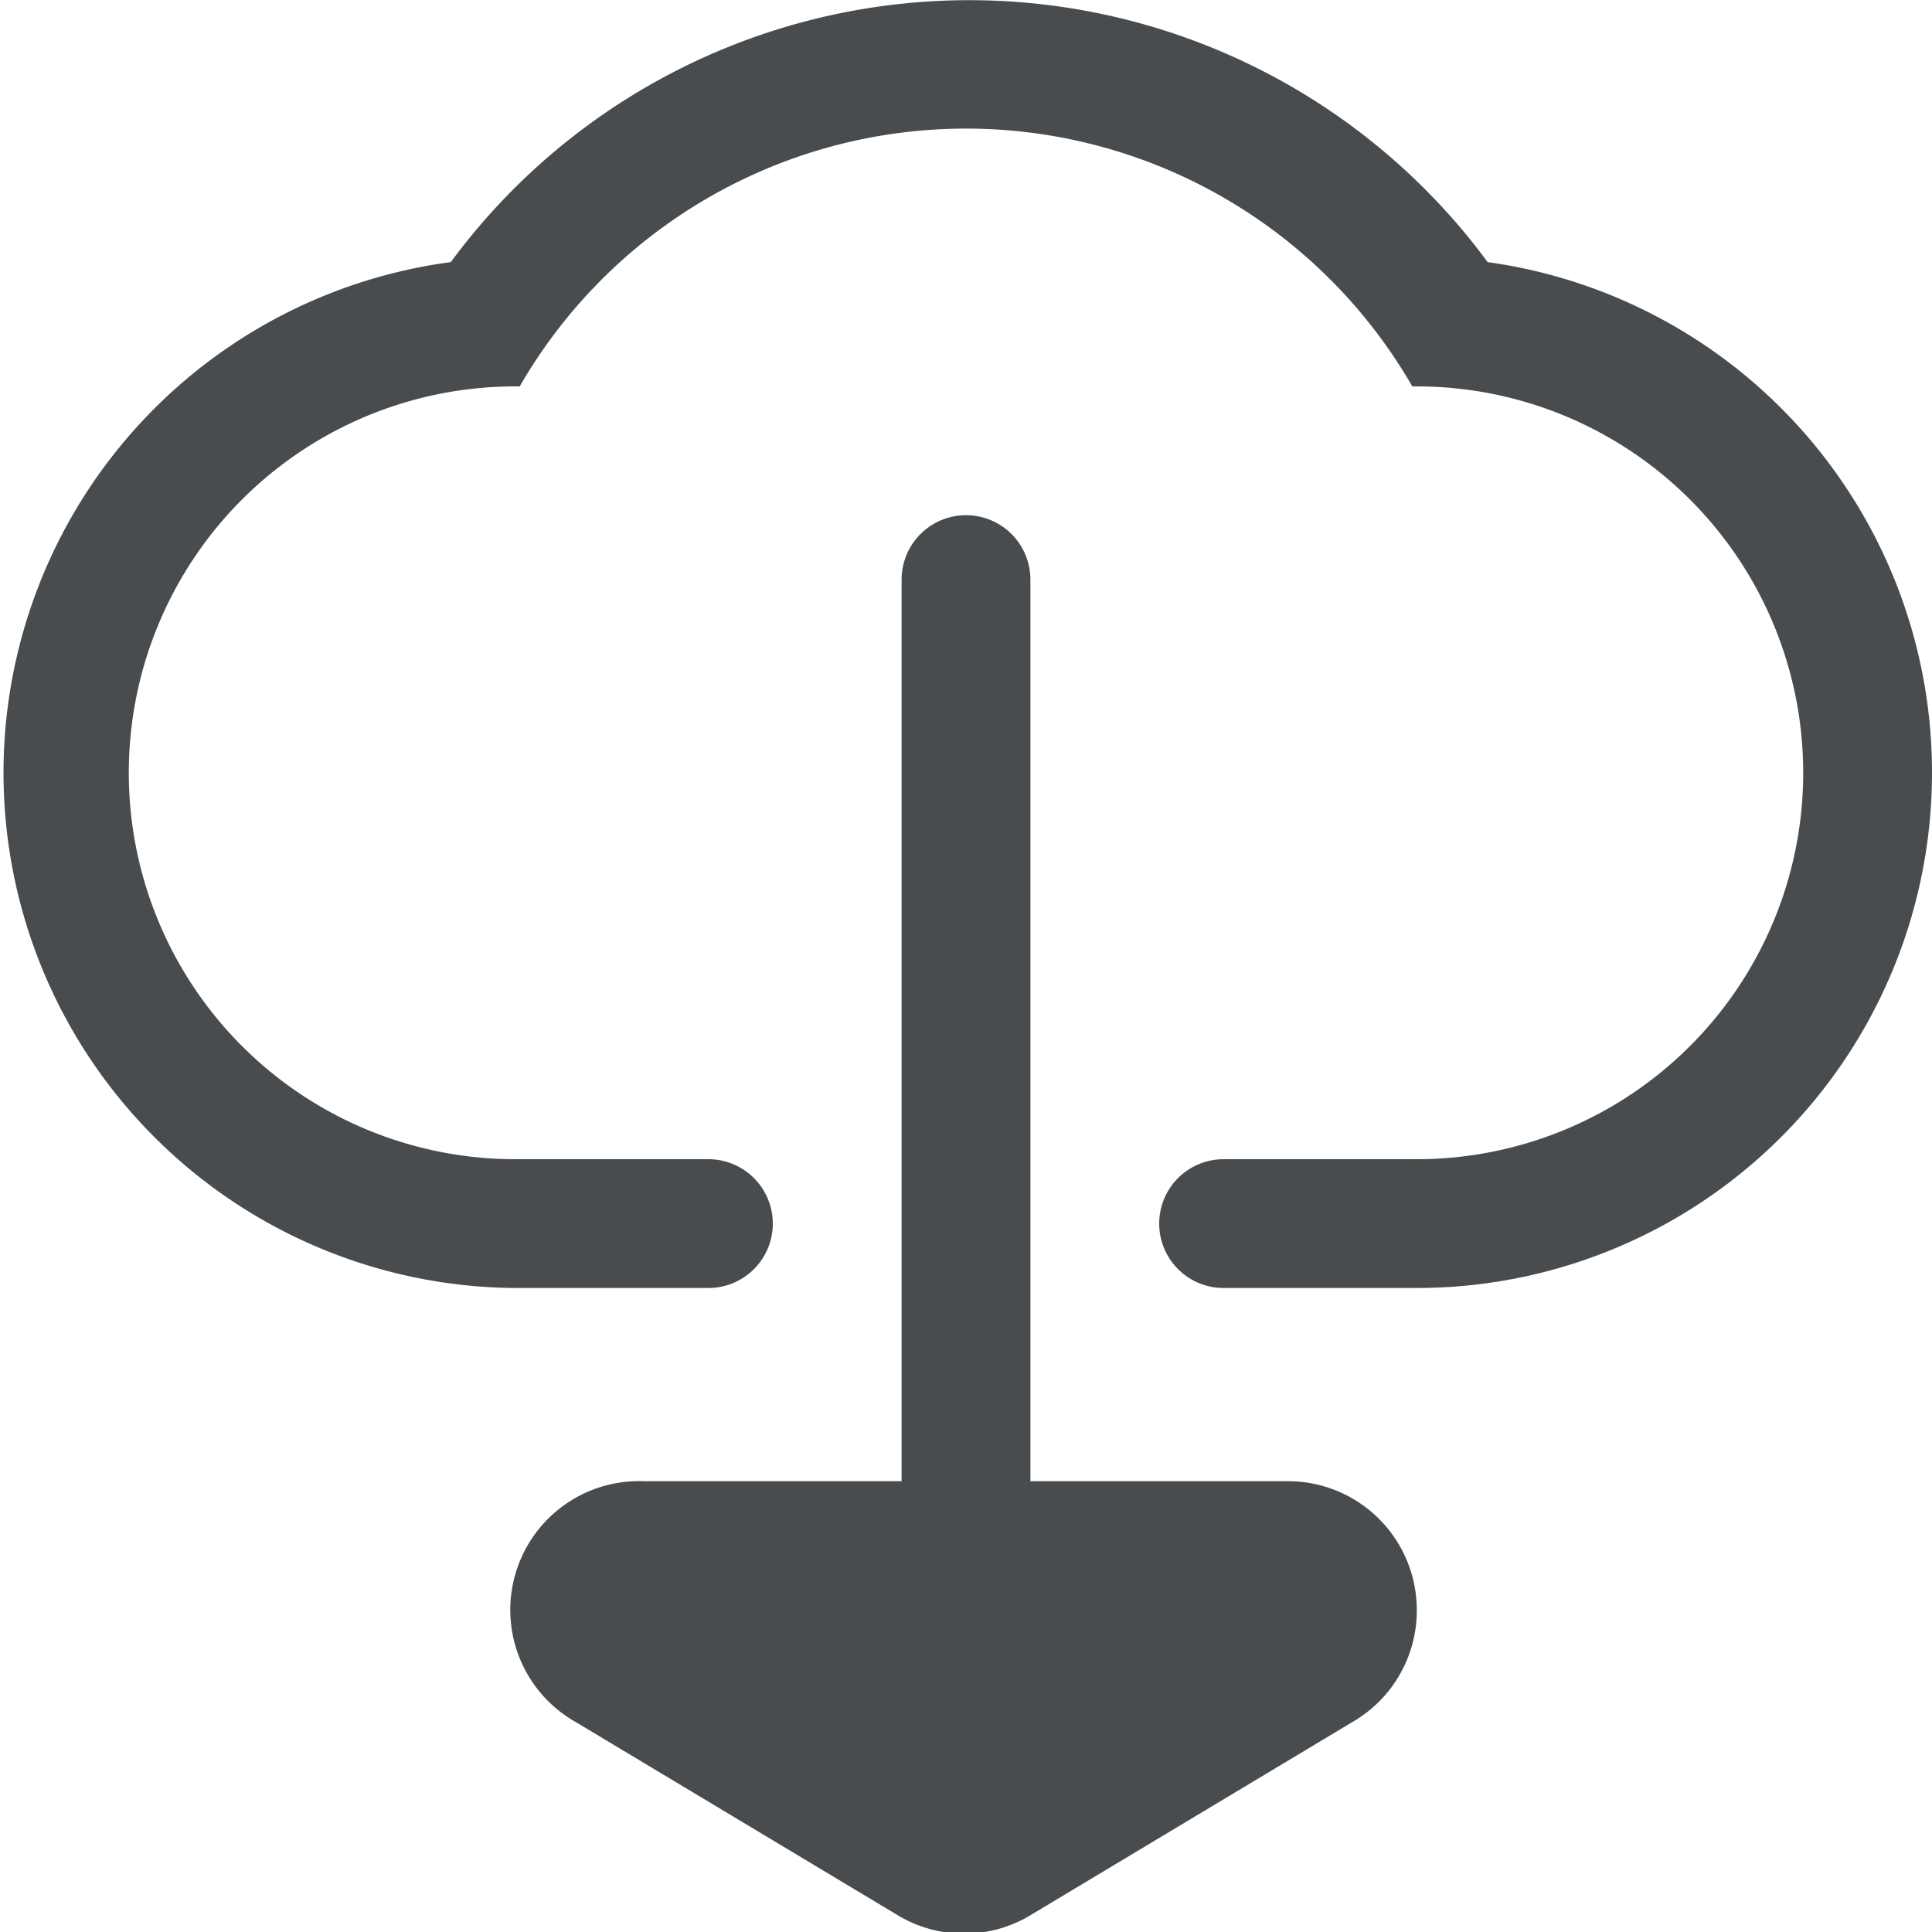
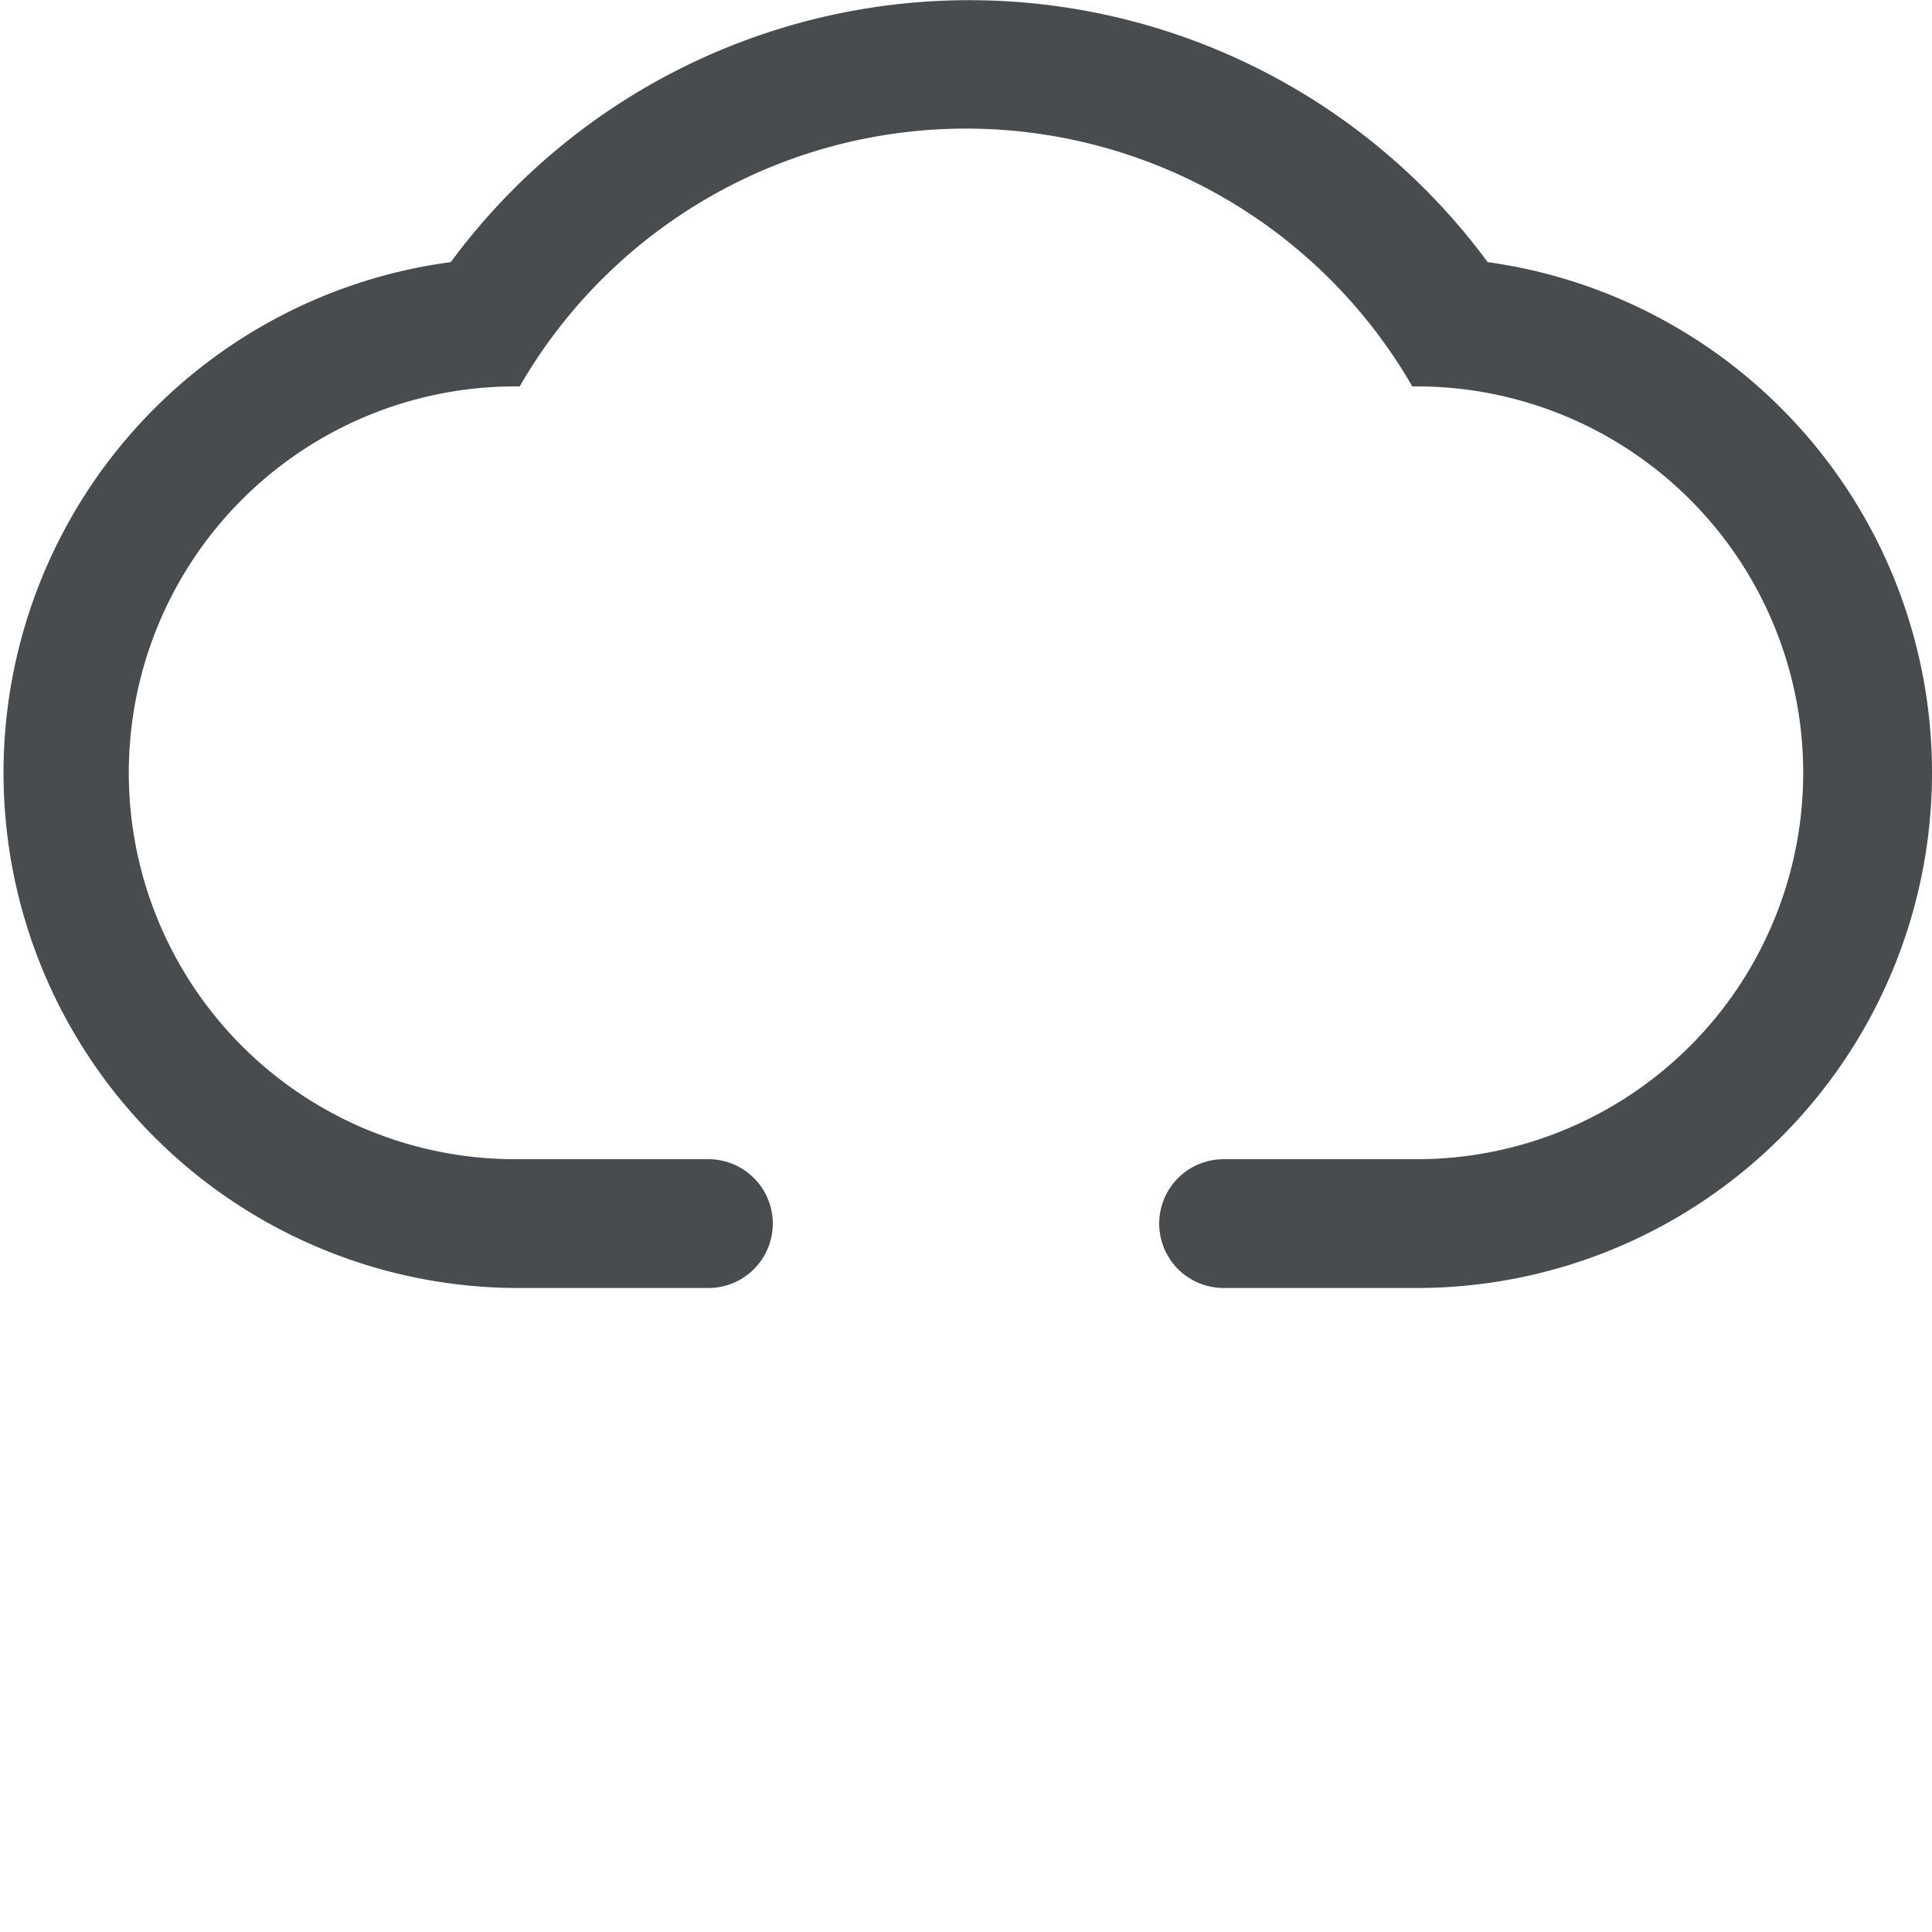
<svg xmlns="http://www.w3.org/2000/svg" width="30" height="30" viewBox="0 0 30 30">
  <path fill="#494c4e" d="M30,12a8,8,0,0,1-8,8H19a1,1,0,0,1,0-2h3A6,6,0,0,0,22,6h-.07A8,8,0,0,0,8.07,6H8A6,6,0,0,0,8,18h3a1,1,0,0,1,0,2H8A8,8,0,0,1,7,4.07a10,10,0,0,1,16.1,0A8,8,0,0,1,30,12Z" />
-   <path fill="#494c4e" d="M22,25a2,2,0,0,1-1,1.74l-5,3a2,2,0,0,1-2.06,0l-5-3A2,2,0,0,1,10,23h4V9a1,1,0,0,1,2,0V23h4A2,2,0,0,1,22,25Z" />
</svg>